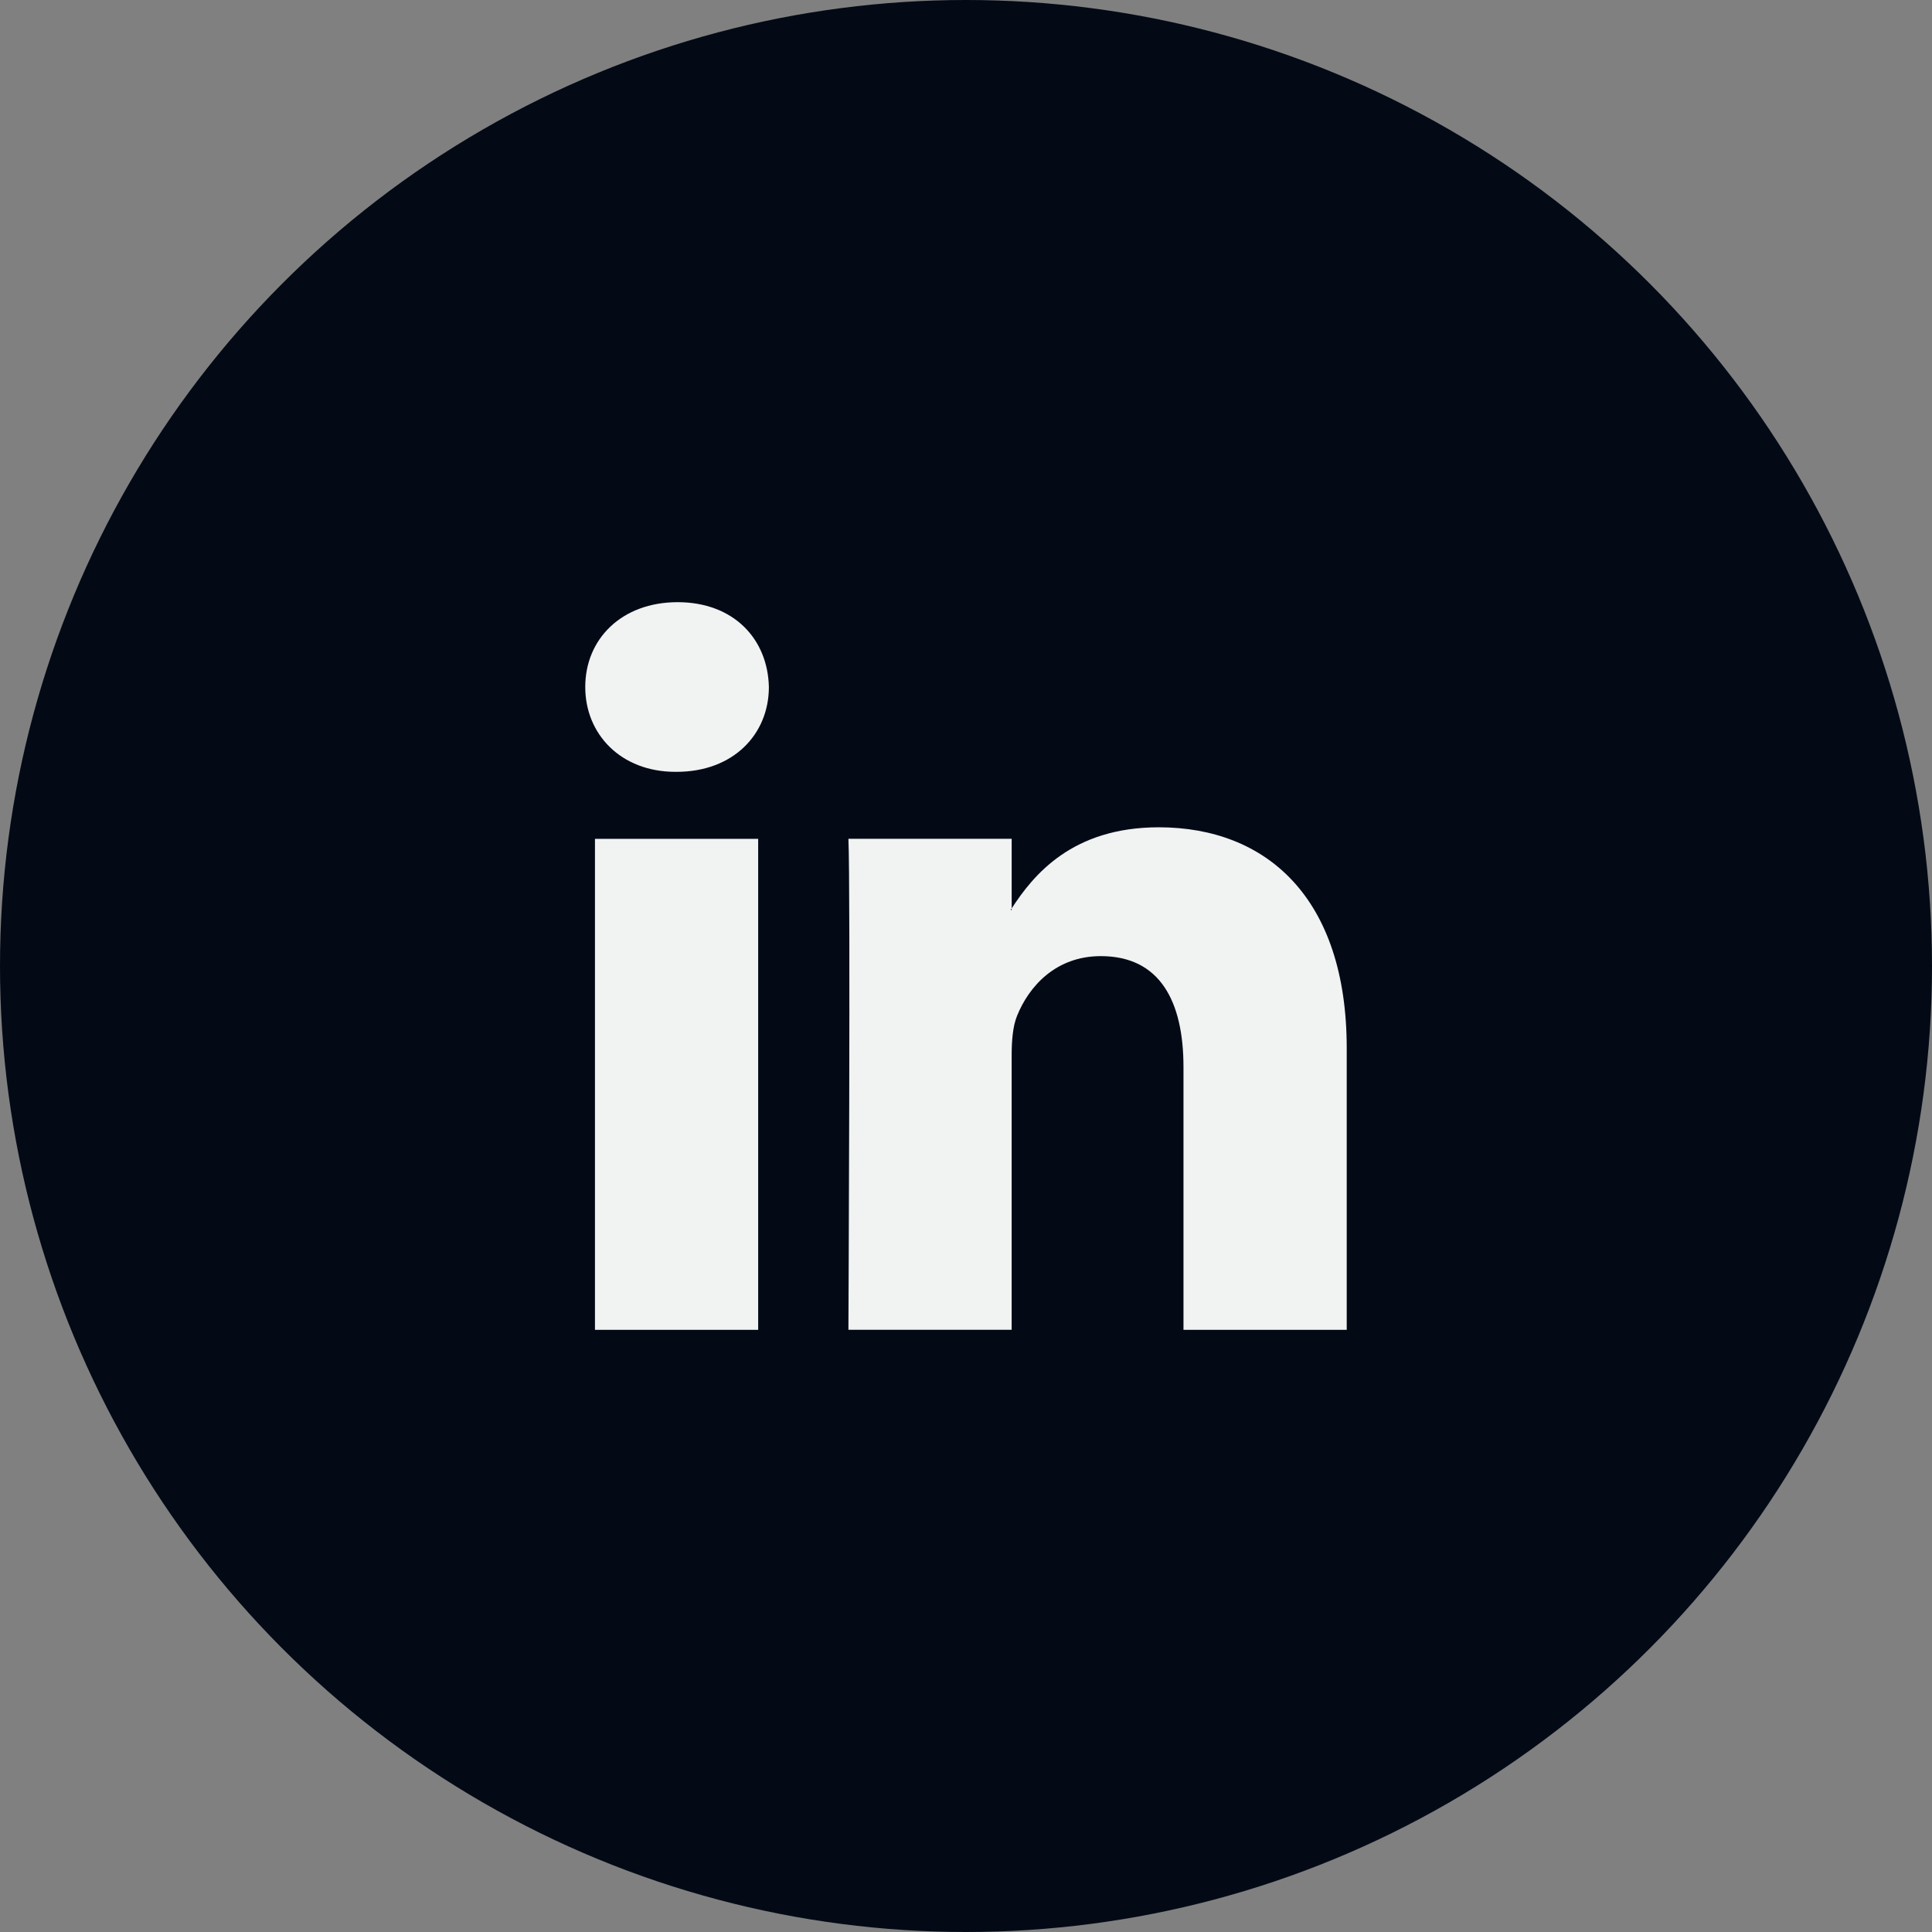
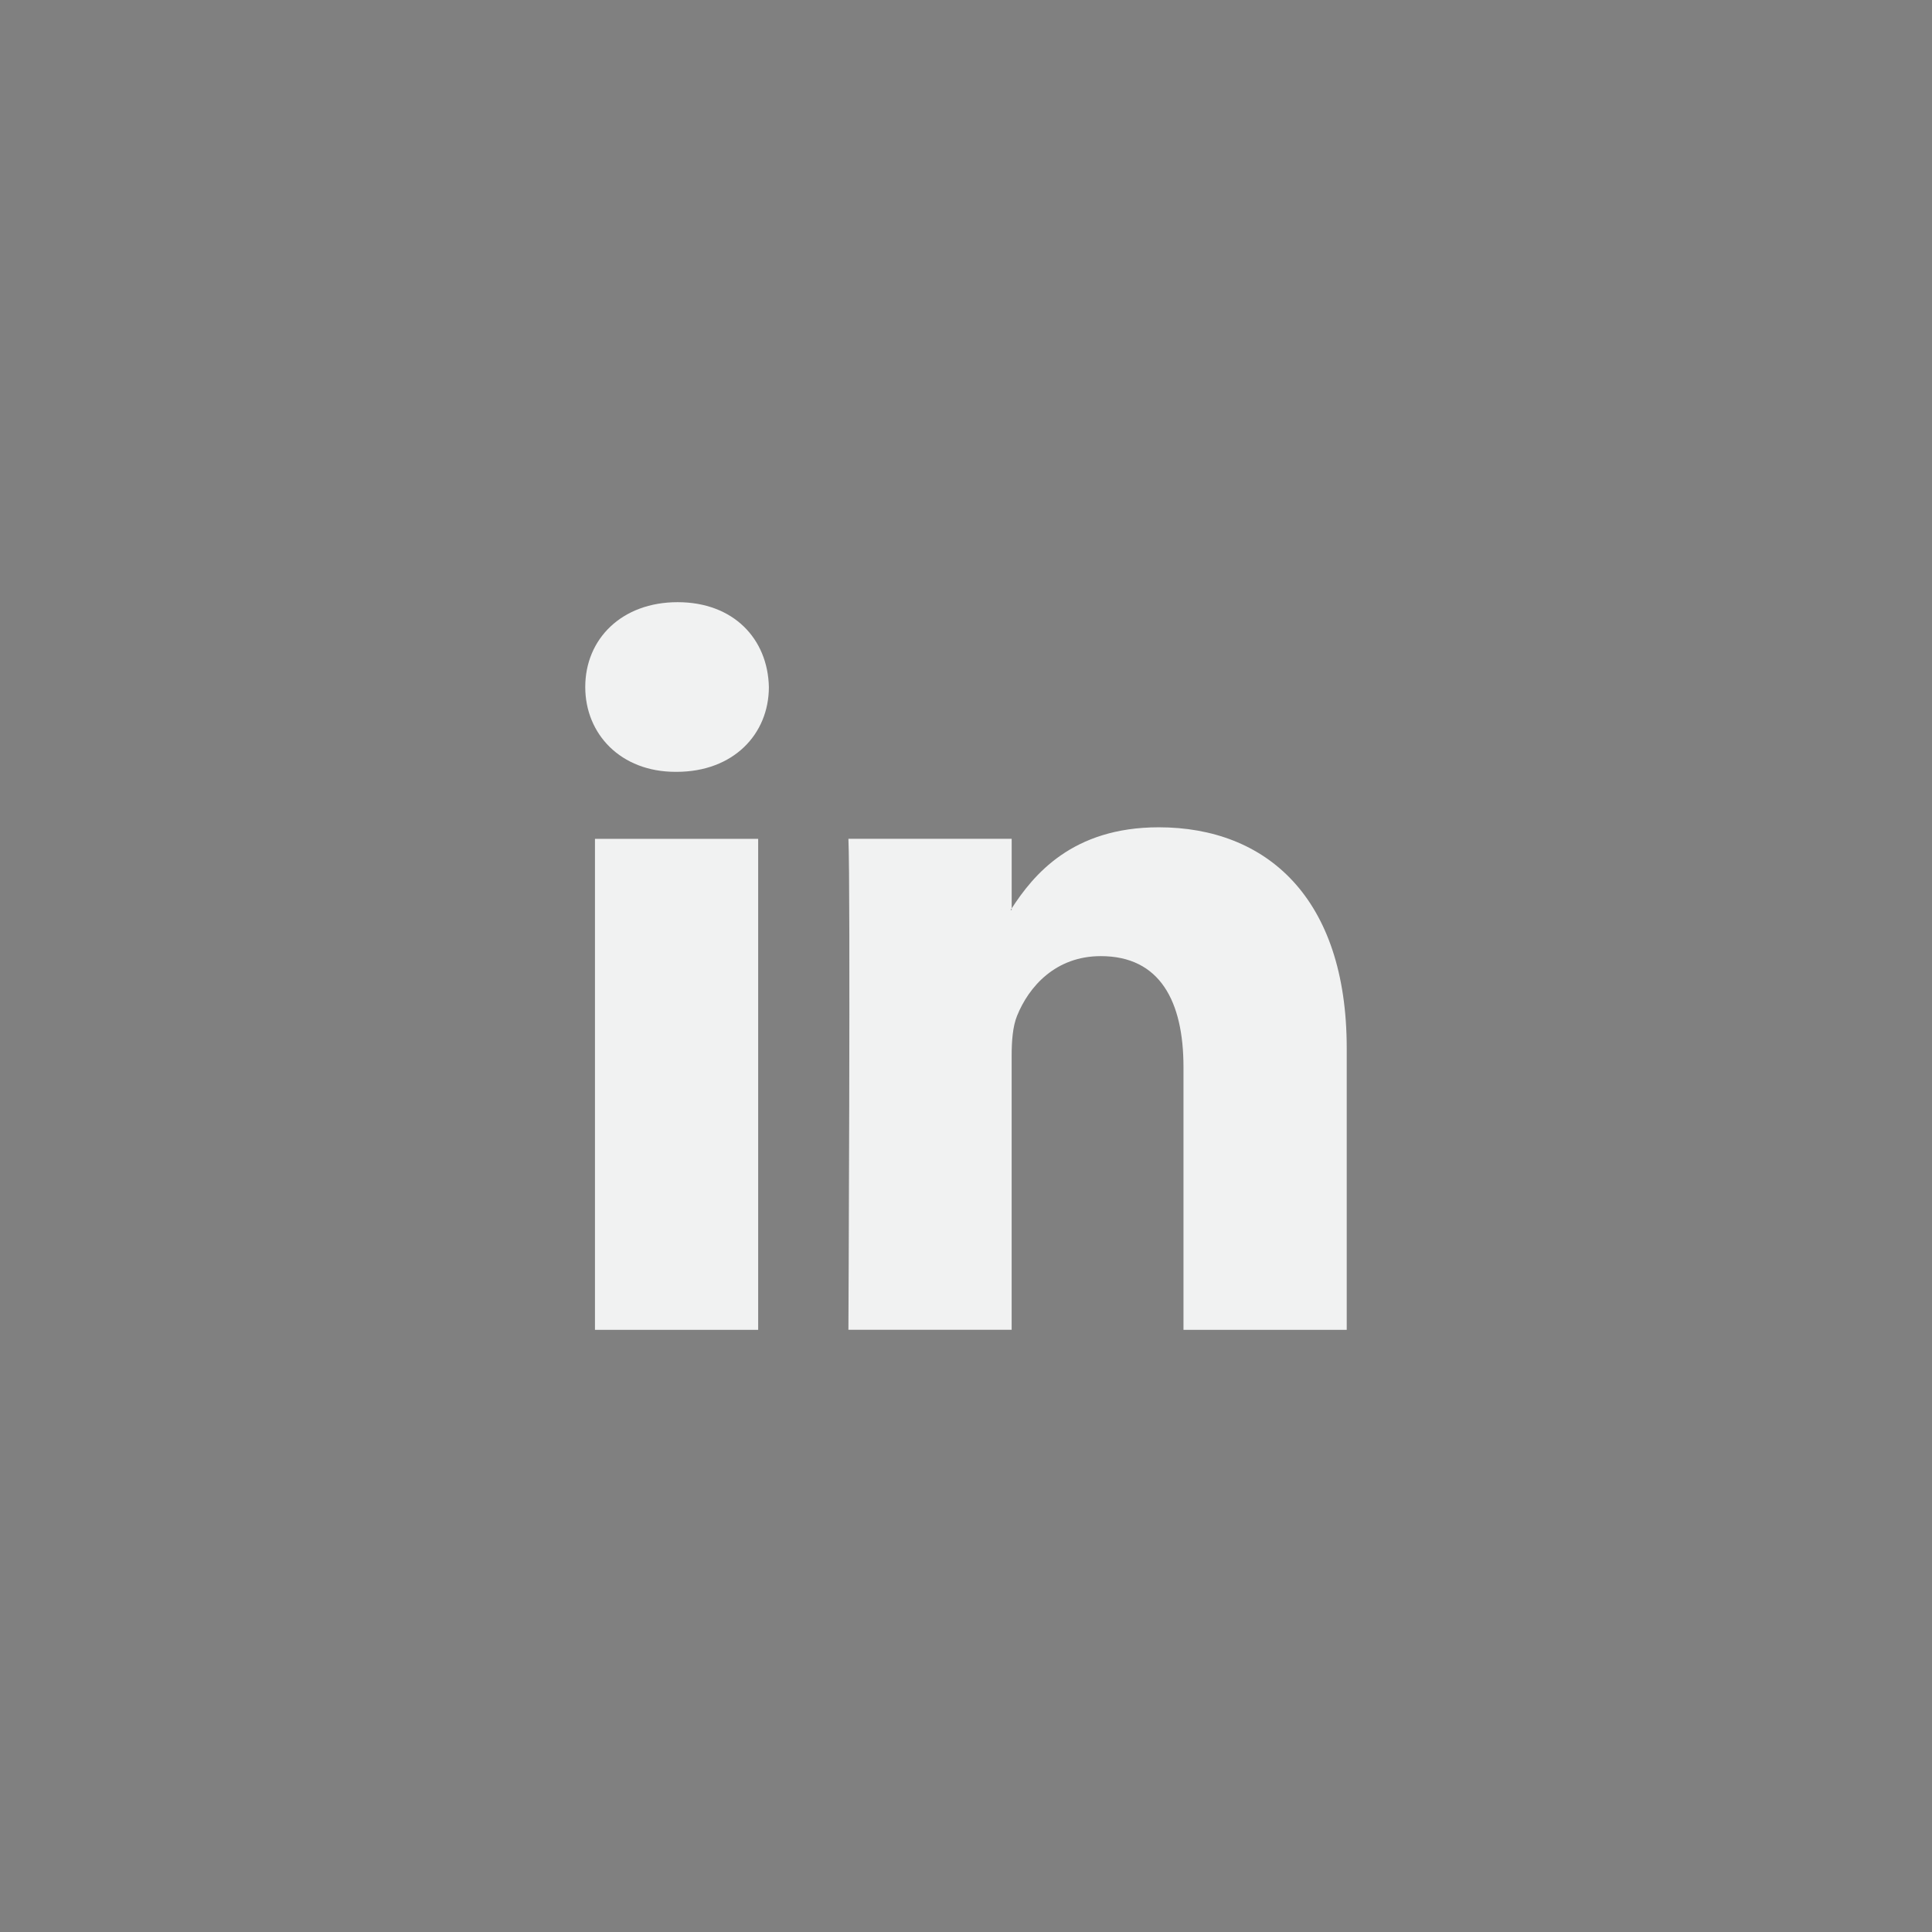
<svg xmlns="http://www.w3.org/2000/svg" version="1.1" x="0px" y="0px" width="90.052px" height="90.052px" viewBox="0 0 90.052 90.052" style="enable-background:new 0 0 90.052 90.052;" xml:space="preserve">
  <rect x="0" y="0" width="90.052" height="90.052" fill="#808080" stroke="none" />
  <style type="text/css">
	.st0{fill:#030A16;}
	.st1{fill:#F1F2F2;}
</style>
  <defs>
</defs>
-   <circle class="st0" cx="45.026" cy="45.026" r="45.026" />
  <g>
    <path class="st1" d="M62.772,48.86v13.124h-7.609V49.74c0-3.074-1.099-5.174-3.854-5.174c-2.102,0-3.351,1.414-3.903,2.782   c-0.2,0.489-0.252,1.168-0.252,1.854v12.781h-7.609c0,0,0.102-20.738,0-22.885h7.61v3.243c-0.015,0.026-0.037,0.051-0.051,0.075   h0.051v-0.075c1.011-1.556,2.815-3.78,6.858-3.78C59.019,38.562,62.772,41.832,62.772,48.86L62.772,48.86z M31.585,28.068   c-2.603,0-4.306,1.709-4.306,3.953c0,2.197,1.654,3.955,4.206,3.955h0.049c2.654,0,4.304-1.758,4.304-3.955   C35.788,29.776,34.189,28.068,31.585,28.068L31.585,28.068z M27.732,61.984h7.607V39.099h-7.607V61.984z" />
  </g>
</svg>